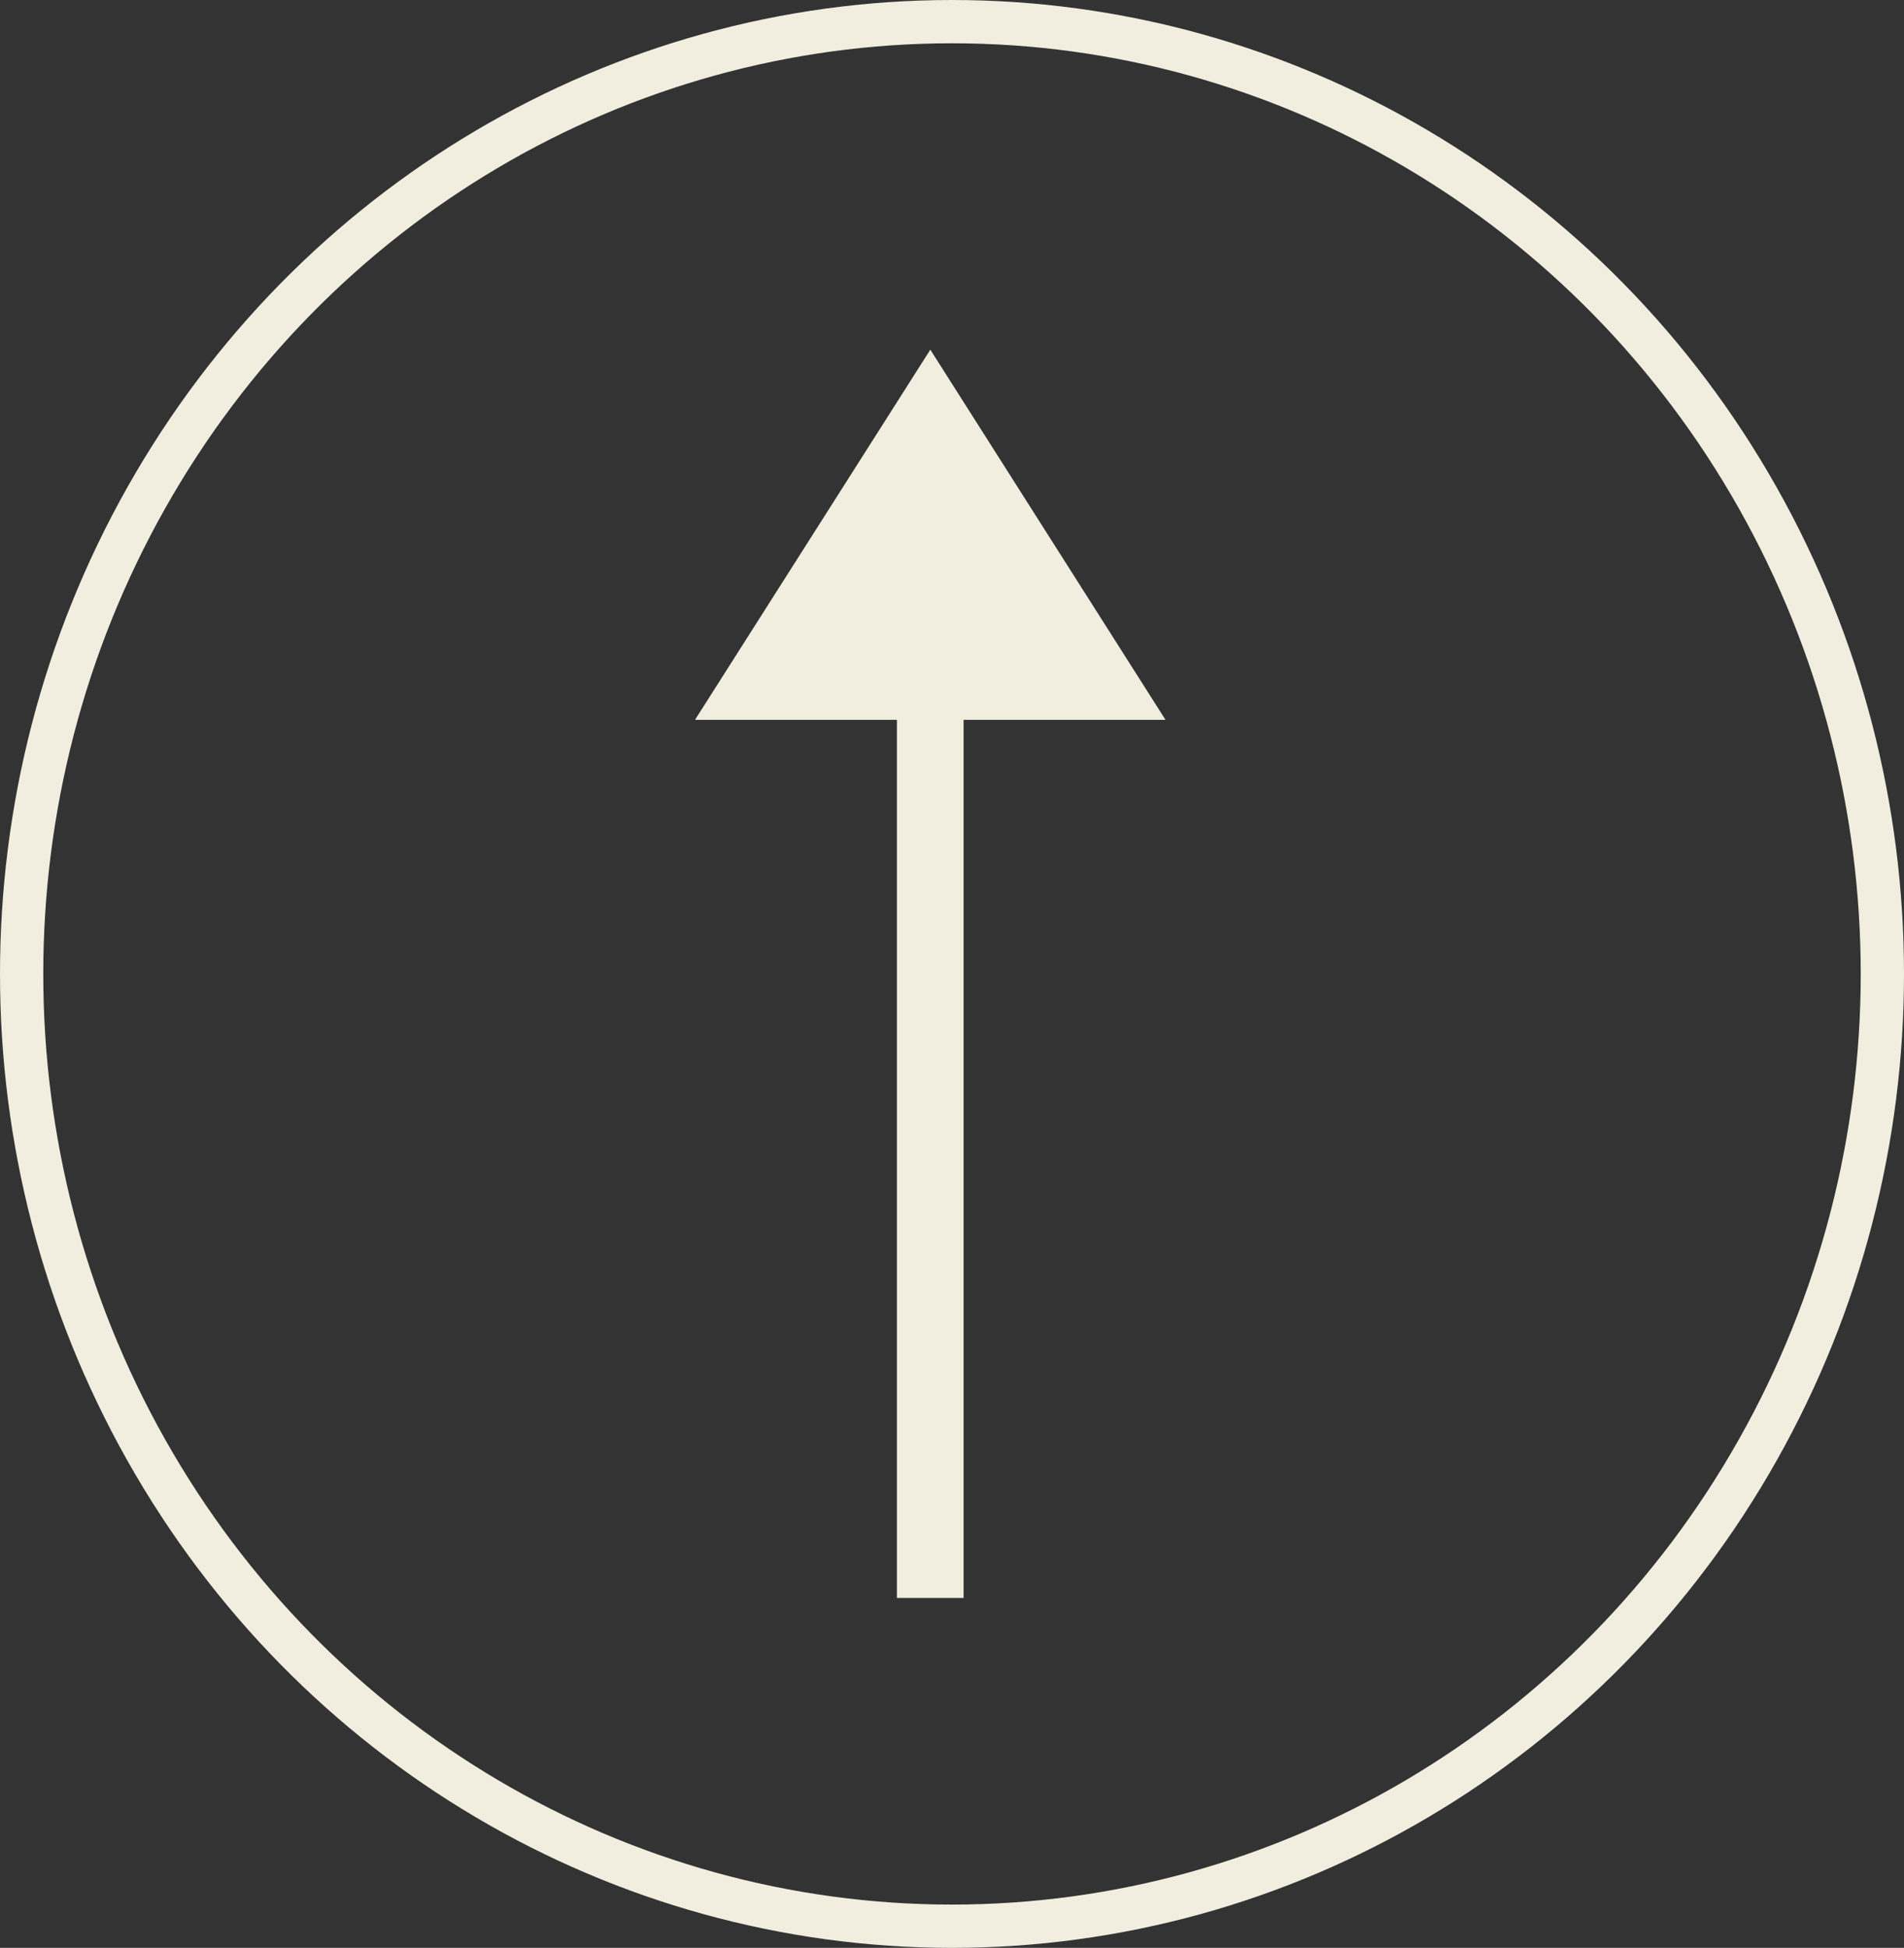
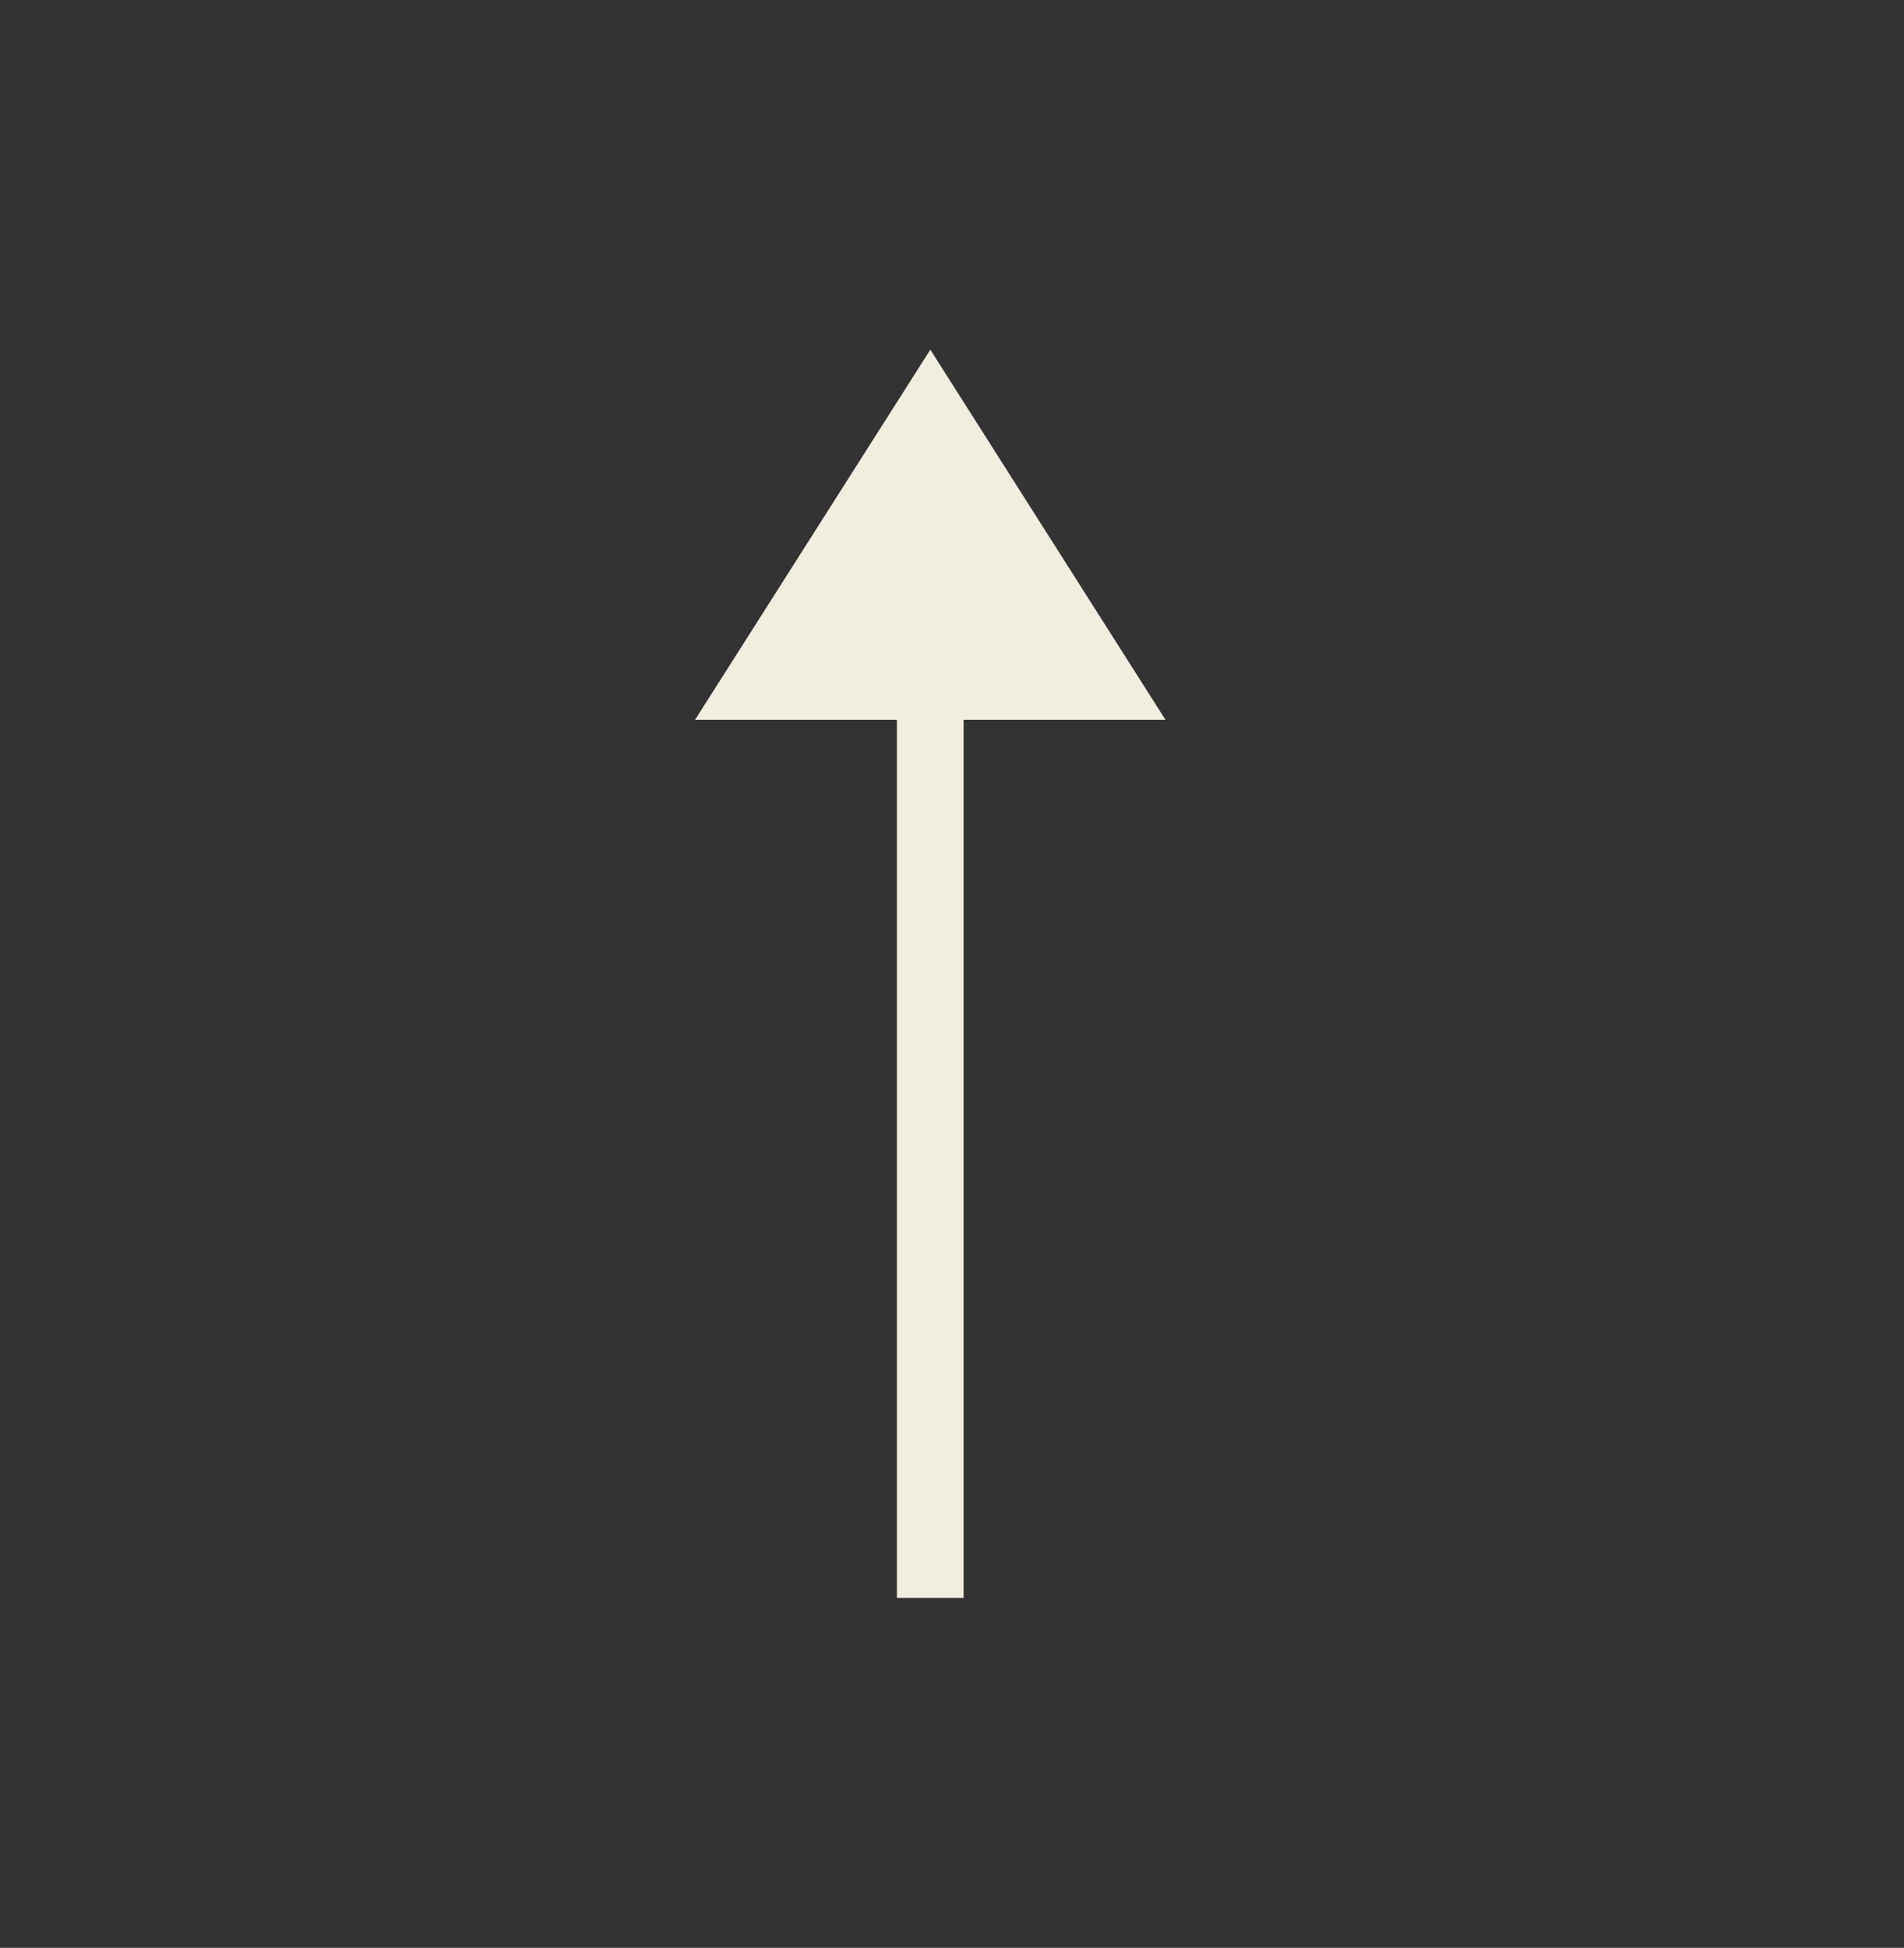
<svg xmlns="http://www.w3.org/2000/svg" width="44" height="45" viewBox="0 0 44 45">
  <rect x="0" y="0" width="44" height="45" fill="#333333" stroke="none" />
  <g transform="translate(0 45) rotate(-90)">
    <g transform="translate(0 0)" fill="none" stroke="#f1eedf" stroke-width="1">
      <ellipse cx="22.5" cy="22" rx="22.5" ry="22" stroke="none" />
-       <ellipse cx="22.5" cy="22" rx="22" ry="21.5" fill="none" />
    </g>
    <path d="M20.287,0V4.666H0V6.207H20.287v4.666l8.552-5.435Z" transform="translate(8.083 16.061)" fill="#f1eedf" />
  </g>
</svg>